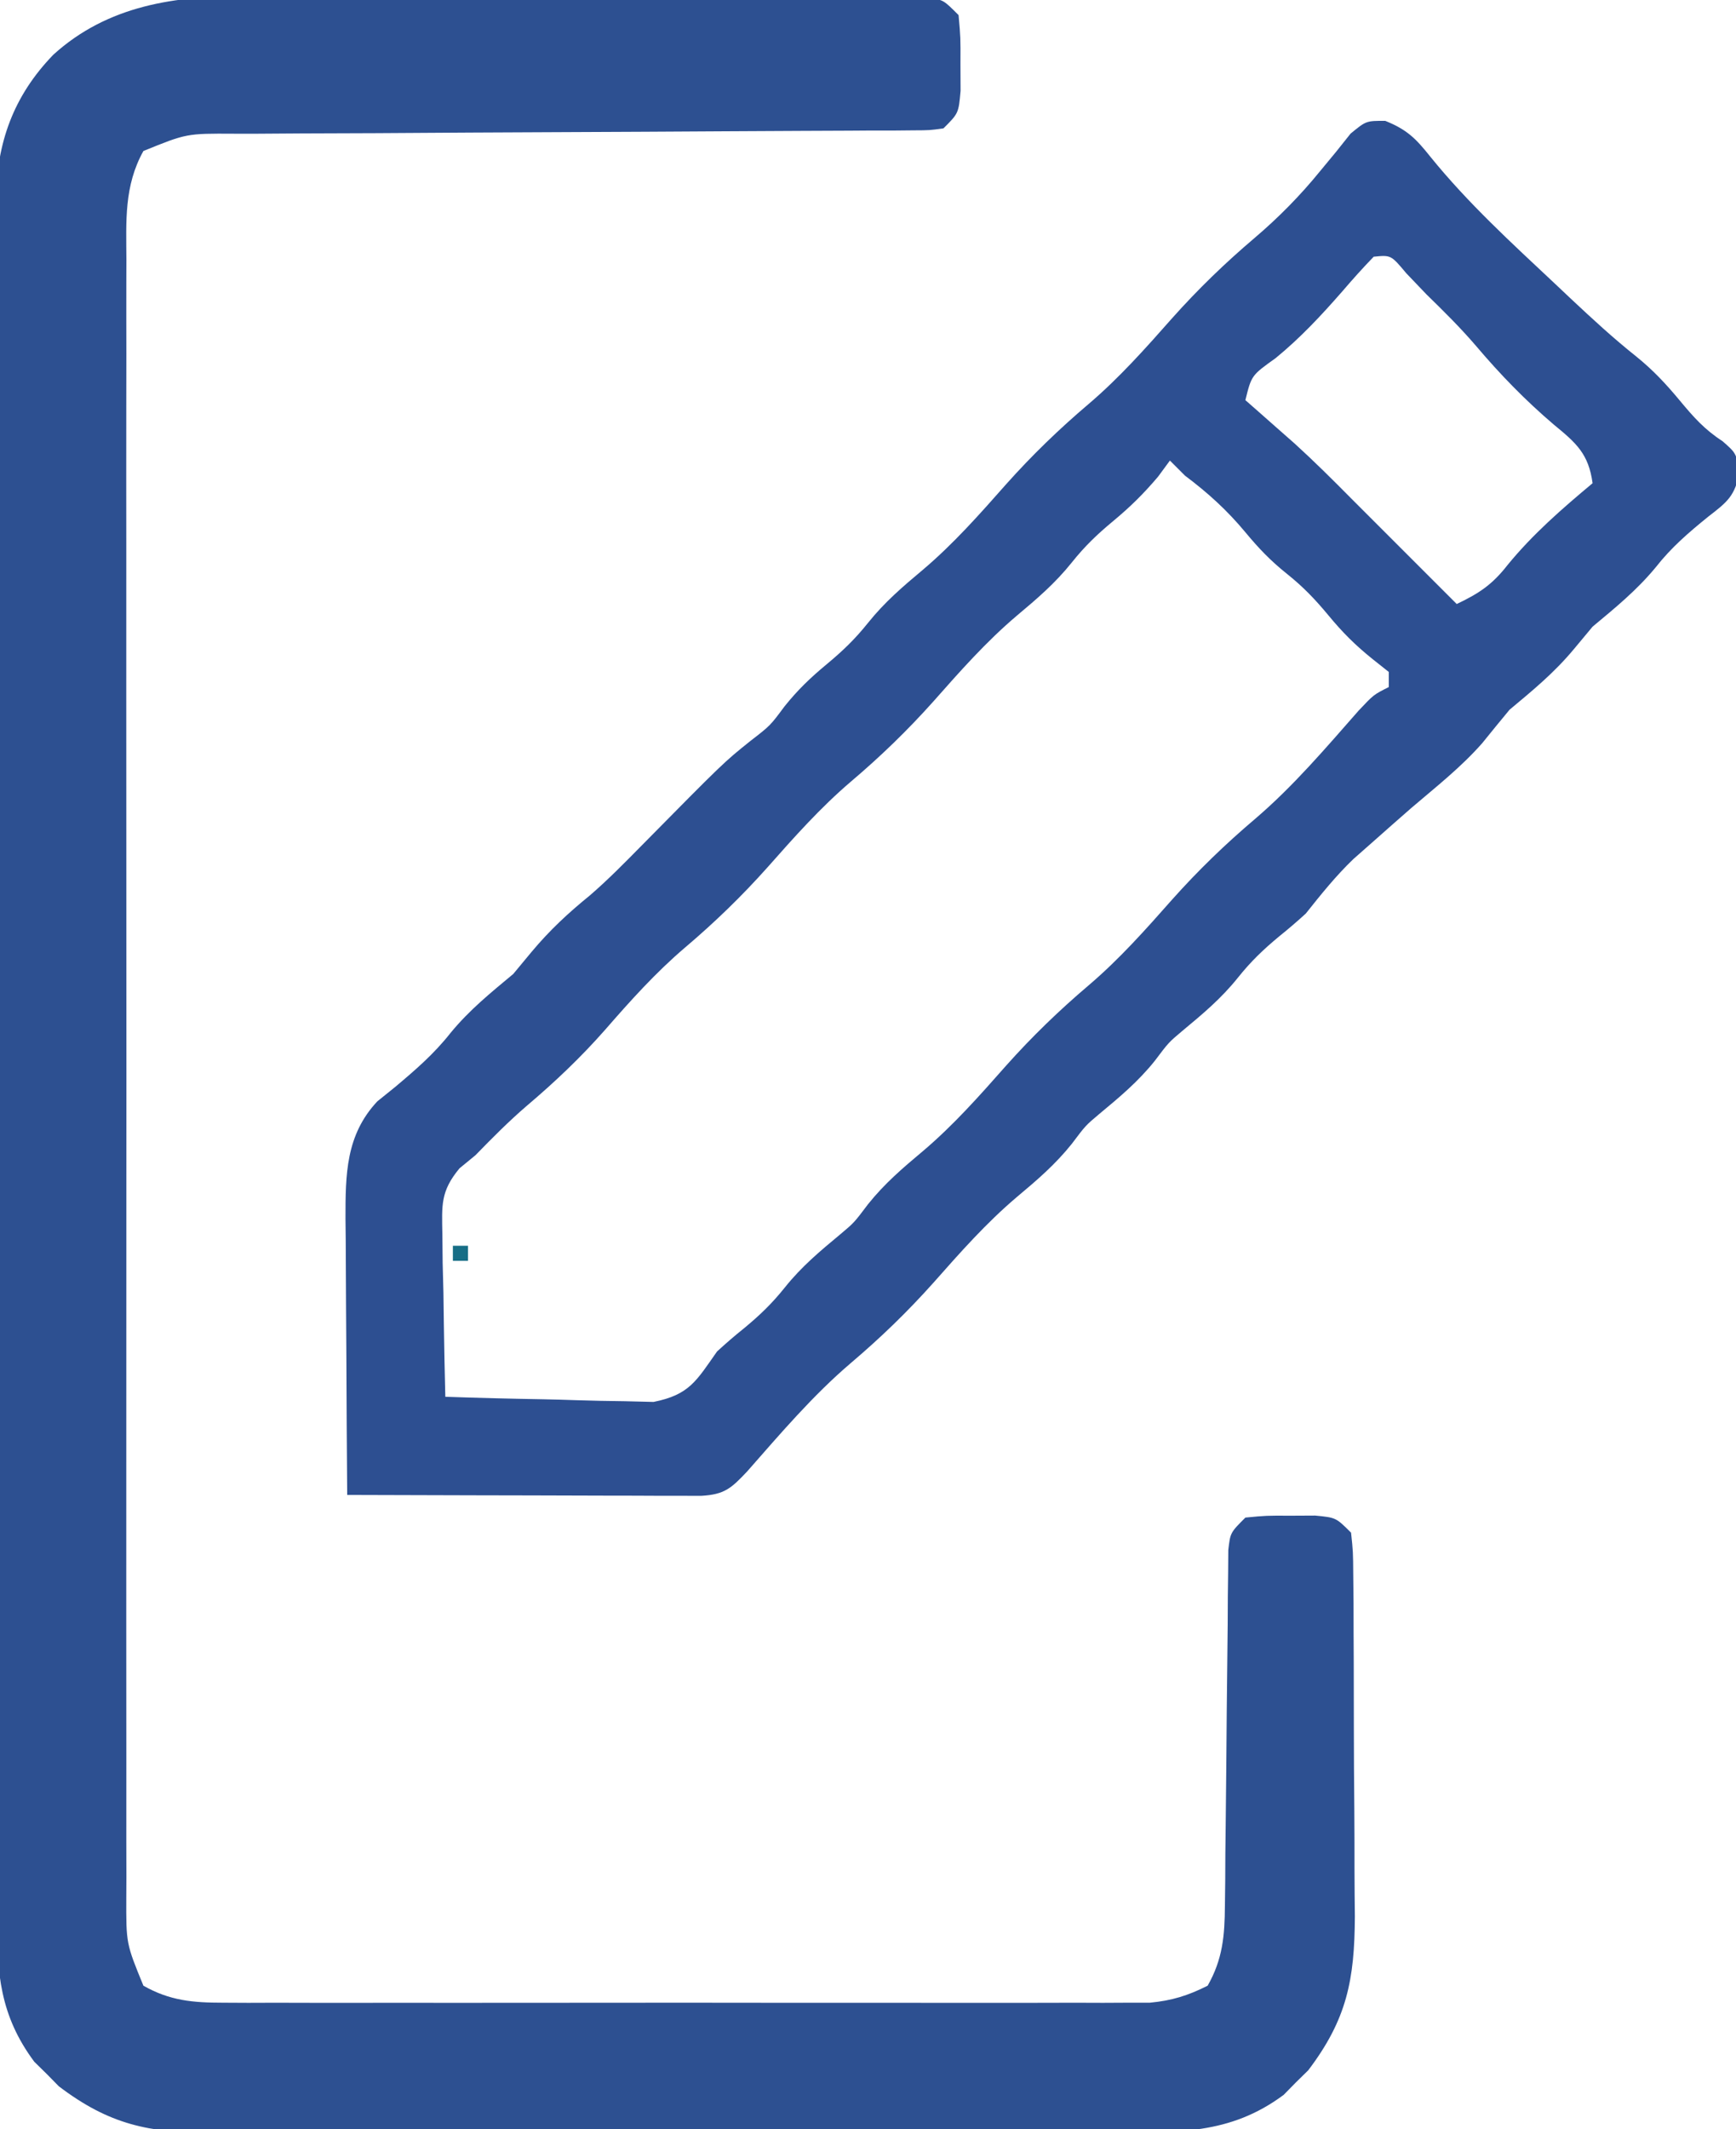
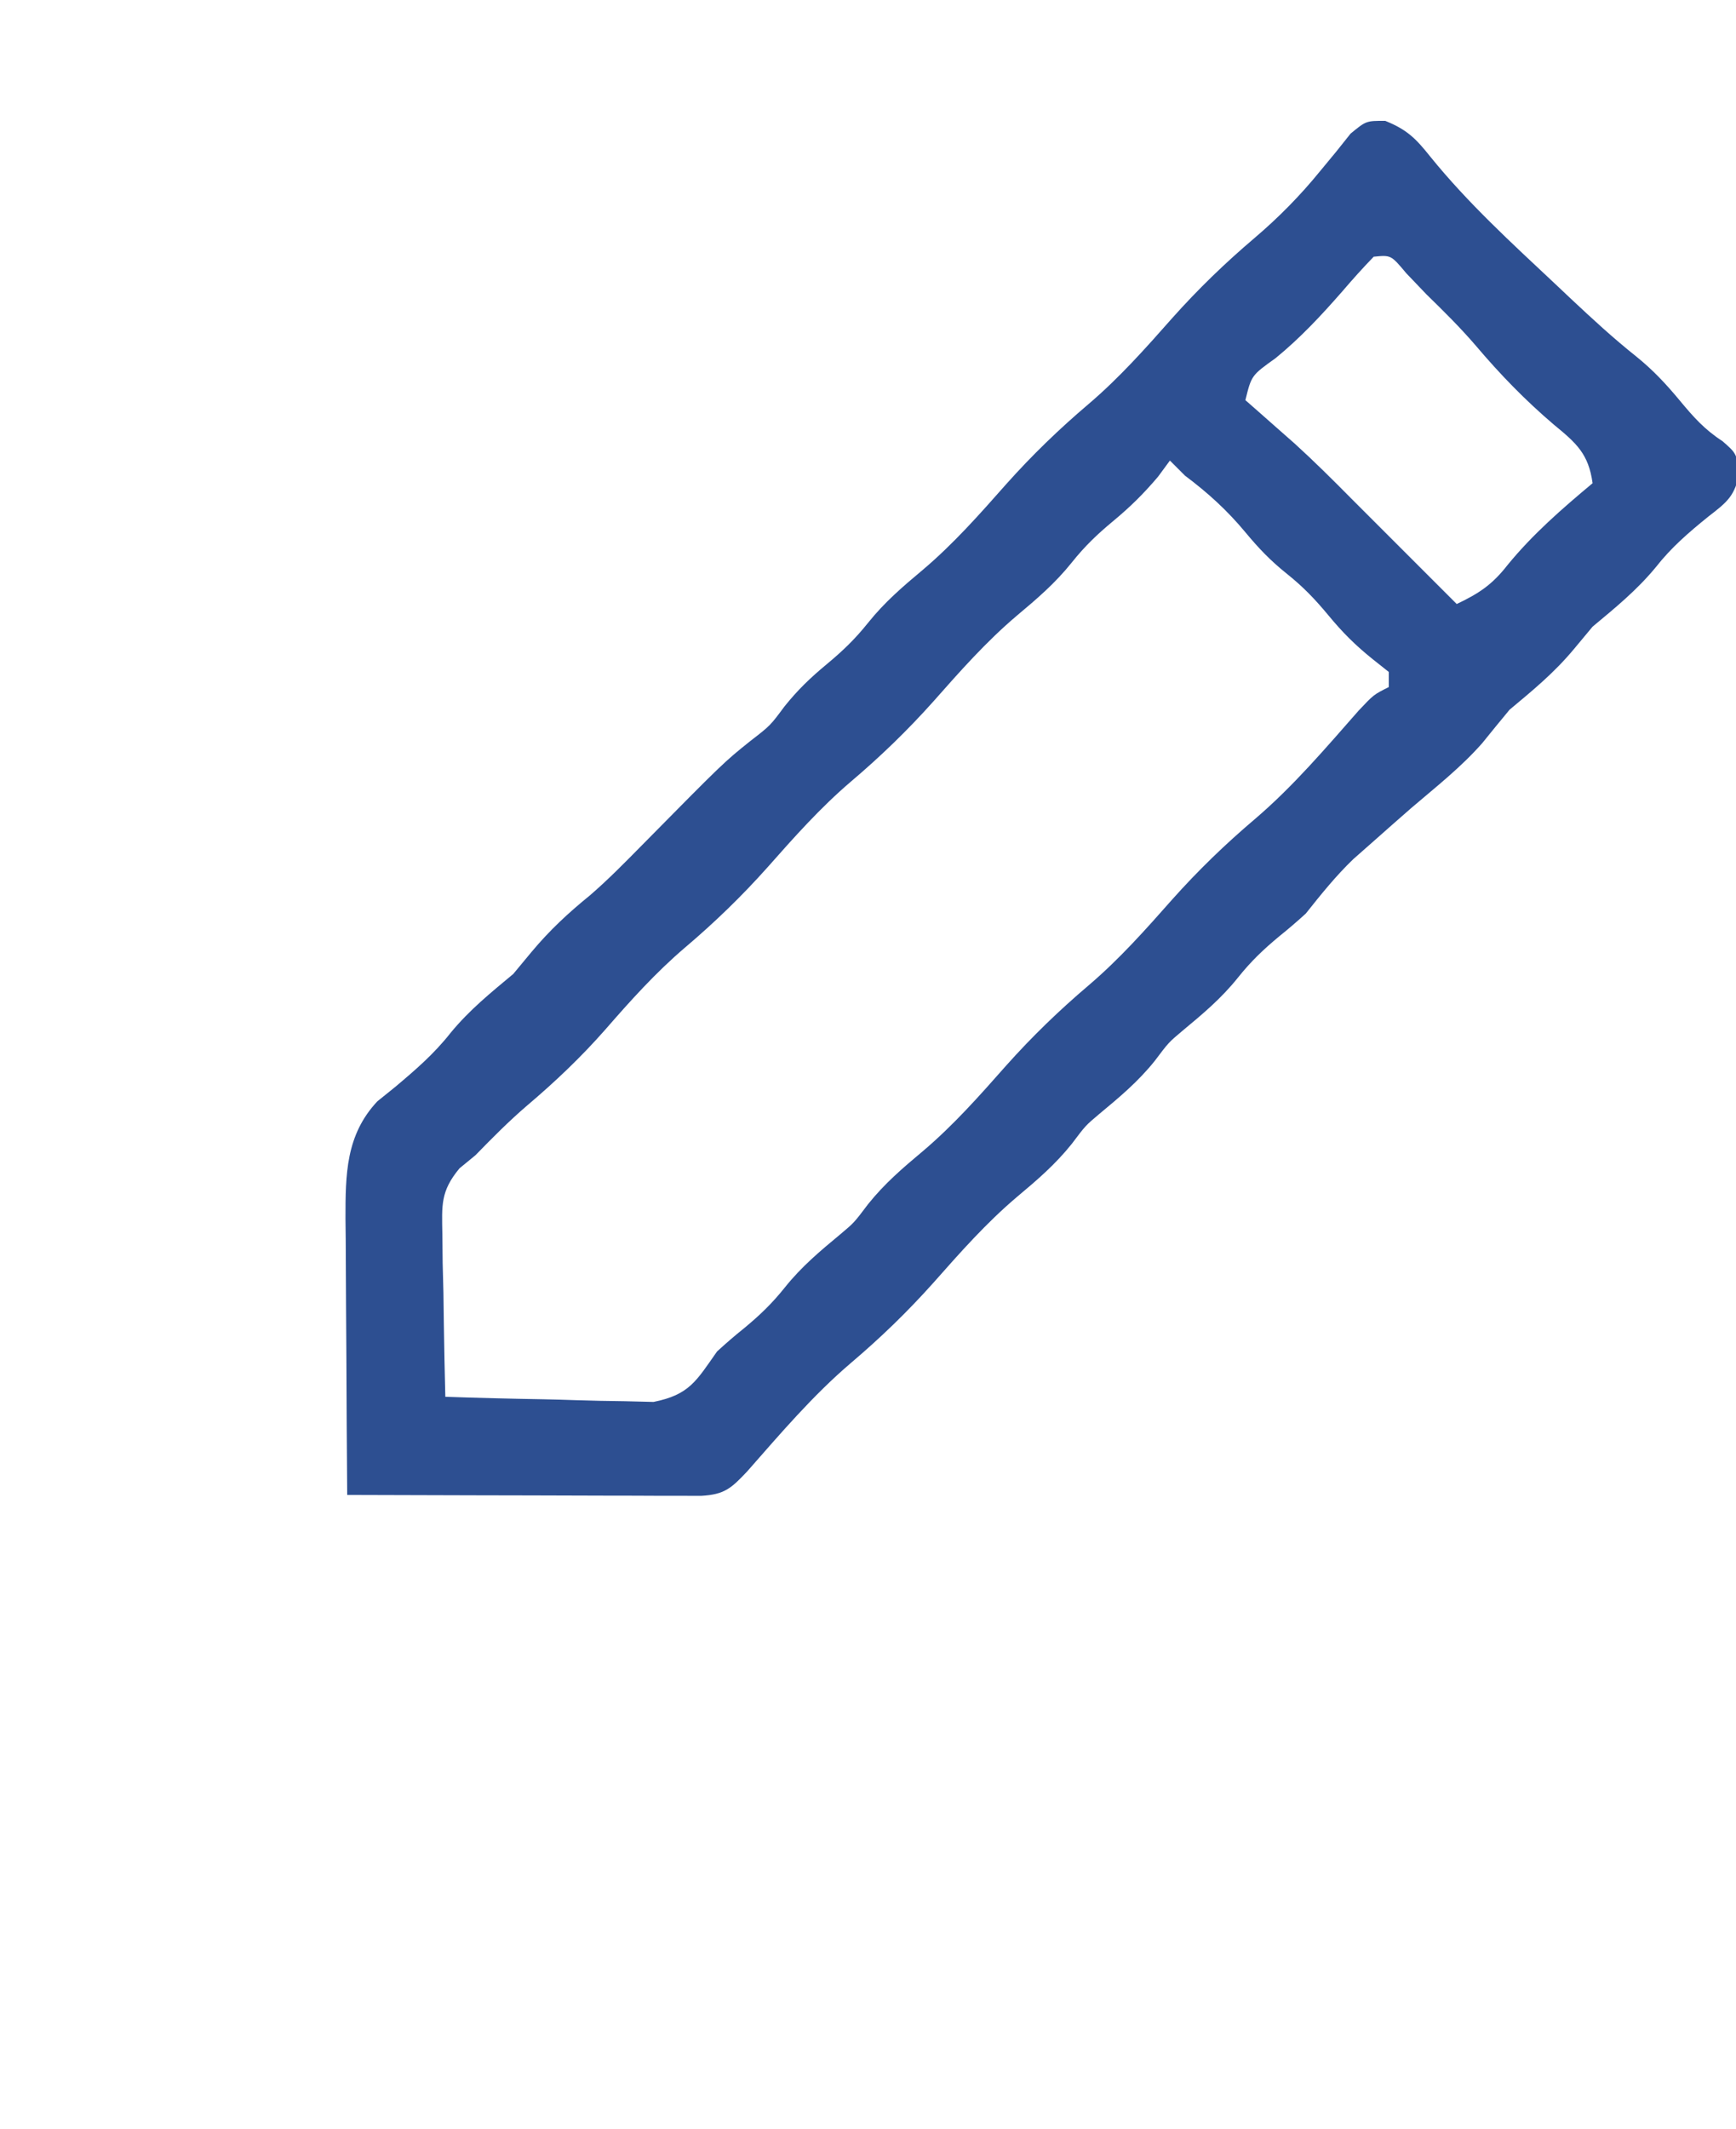
<svg xmlns="http://www.w3.org/2000/svg" version="1.1" width="230" height="282">
-   <path d="M0 0 C1.003 -0.004 2.006 -0.008 3.039 -0.012 C6.314 -0.019 9.588 0.002 12.863 0.025 C15.152 0.027 17.441 0.028 19.729 0.028 C24.504 0.031 29.279 0.047 34.054 0.074 C40.185 0.108 46.315 0.116 52.445 0.114 C57.161 0.115 61.876 0.126 66.592 0.14 C68.854 0.147 71.116 0.151 73.377 0.152 C76.525 0.156 79.673 0.174 82.82 0.195 C83.759 0.194 84.698 0.193 85.665 0.193 C86.518 0.201 87.372 0.21 88.251 0.218 C88.995 0.222 89.738 0.225 90.504 0.229 C92.328 0.486 92.328 0.486 94.328 2.486 C94.594 5.455 94.594 5.455 94.578 8.986 C94.586 10.734 94.586 10.734 94.594 12.517 C94.328 15.486 94.328 15.486 92.328 17.486 C90.518 17.742 90.518 17.742 88.287 17.751 C87.441 17.759 86.596 17.767 85.725 17.776 C84.796 17.775 83.866 17.774 82.909 17.773 C81.931 17.78 80.954 17.787 79.947 17.794 C77.819 17.807 75.692 17.816 73.564 17.821 C70.198 17.83 66.832 17.85 63.466 17.874 C56.316 17.922 49.166 17.955 42.015 17.986 C33.742 18.021 25.468 18.063 17.195 18.122 C13.877 18.142 10.56 18.15 7.242 18.158 C5.206 18.171 3.171 18.185 1.135 18.199 C0.212 18.198 -0.711 18.197 -1.663 18.196 C-7.954 18.161 -7.954 18.161 -13.672 20.486 C-16.246 25.107 -15.952 29.762 -15.926 34.899 C-15.929 35.851 -15.932 36.803 -15.936 37.785 C-15.944 40.977 -15.937 44.17 -15.931 47.363 C-15.934 49.651 -15.937 51.939 -15.942 54.227 C-15.951 60.444 -15.947 66.661 -15.941 72.878 C-15.936 79.379 -15.94 85.88 -15.944 92.381 C-15.947 104 -15.941 115.618 -15.931 127.236 C-15.922 137.769 -15.924 148.302 -15.933 158.835 C-15.944 171.068 -15.948 183.301 -15.942 195.534 C-15.939 202.009 -15.938 208.484 -15.945 214.959 C-15.95 221.046 -15.946 227.133 -15.935 233.22 C-15.932 235.456 -15.933 237.693 -15.937 239.929 C-15.943 242.977 -15.936 246.025 -15.926 249.073 C-15.931 249.961 -15.935 250.85 -15.94 251.765 C-15.963 257.903 -15.963 257.903 -13.672 263.486 C-10.175 265.476 -7.105 265.737 -3.131 265.74 C-1.478 265.748 -1.478 265.748 0.208 265.757 C2.007 265.751 2.007 265.751 3.842 265.745 C5.747 265.75 5.747 265.75 7.691 265.755 C11.169 265.764 14.646 265.761 18.123 265.754 C21.765 265.749 25.408 265.754 29.05 265.757 C35.167 265.761 41.283 265.756 47.4 265.747 C54.467 265.736 61.534 265.739 68.601 265.75 C74.673 265.759 80.745 265.761 86.817 265.755 C90.442 265.752 94.067 265.752 97.691 265.758 C101.732 265.765 105.773 265.756 109.814 265.745 C111.613 265.751 111.613 265.751 113.448 265.757 C114.55 265.751 115.652 265.746 116.787 265.74 C117.742 265.739 118.697 265.738 119.681 265.738 C122.591 265.461 124.721 264.8 127.328 263.486 C129.32 259.984 129.585 256.88 129.615 252.901 C129.628 251.807 129.642 250.713 129.656 249.585 C129.661 248.414 129.666 247.243 129.672 246.037 C129.694 244.223 129.694 244.223 129.716 242.373 C129.778 237.202 129.818 232.032 129.86 226.861 C129.893 223.086 129.938 219.311 129.984 215.537 C129.989 214.36 129.995 213.183 130 211.97 C130.014 210.885 130.027 209.8 130.041 208.682 C130.048 207.725 130.055 206.767 130.063 205.781 C130.328 203.486 130.328 203.486 132.328 201.486 C135.078 201.22 135.078 201.22 138.328 201.236 C139.4 201.231 140.473 201.226 141.578 201.22 C144.328 201.486 144.328 201.486 146.328 203.486 C146.595 205.988 146.595 205.988 146.618 209.186 C146.631 210.381 146.644 211.576 146.657 212.808 C146.659 214.107 146.662 215.405 146.664 216.744 C146.67 218.089 146.677 219.435 146.684 220.78 C146.696 223.607 146.7 226.433 146.698 229.259 C146.698 232.864 146.725 236.468 146.76 240.072 C146.782 242.855 146.786 245.638 146.785 248.422 C146.789 250.391 146.81 252.361 146.832 254.33 C146.79 262.703 145.784 267.934 140.652 274.693 C140.112 275.223 139.572 275.752 139.015 276.298 C138.483 276.841 137.951 277.384 137.402 277.943 C130.227 283.28 123.188 282.92 114.533 282.89 C113.136 282.896 111.739 282.903 110.342 282.911 C106.564 282.929 102.785 282.927 99.006 282.922 C95.845 282.919 92.684 282.925 89.523 282.931 C82.063 282.945 74.603 282.943 67.143 282.932 C59.46 282.92 51.778 282.934 44.095 282.961 C37.486 282.983 30.877 282.99 24.268 282.984 C20.326 282.981 16.384 282.983 12.443 283 C8.735 283.016 5.028 283.012 1.32 282.993 C-0.68 282.988 -2.68 283.002 -4.68 283.017 C-12.973 282.949 -18.181 281.896 -24.879 276.81 C-25.409 276.27 -25.939 275.73 -26.485 275.173 C-27.027 274.641 -27.57 274.109 -28.129 273.56 C-32.694 267.423 -33.108 261.8 -33.06 254.397 C-33.065 253.396 -33.071 252.395 -33.076 251.364 C-33.09 248.018 -33.083 244.673 -33.076 241.328 C-33.082 238.926 -33.089 236.524 -33.097 234.122 C-33.113 228.281 -33.115 222.439 -33.11 216.597 C-33.106 211.848 -33.107 207.098 -33.113 202.349 C-33.113 201.672 -33.114 200.995 -33.115 200.298 C-33.116 198.923 -33.118 197.548 -33.119 196.173 C-33.133 183.289 -33.128 170.404 -33.116 157.52 C-33.106 145.741 -33.119 133.961 -33.143 122.182 C-33.168 110.077 -33.177 97.972 -33.17 85.867 C-33.167 79.075 -33.169 72.283 -33.187 65.491 C-33.202 59.104 -33.198 52.718 -33.179 46.331 C-33.176 43.988 -33.179 41.645 -33.189 39.302 C-33.203 36.102 -33.191 32.902 -33.173 29.702 C-33.183 28.777 -33.193 27.852 -33.202 26.898 C-33.117 19.403 -30.899 13.201 -25.61 7.736 C-18.422 1.202 -9.385 -0.115 0 0 Z " fill="#2D5091" transform="translate(32.672,-0.486)" />
  <path d="M0 0 C2.879 1.157 4.045 2.329 5.969 4.742 C10.937 10.882 16.719 16.161 22.469 21.555 C23.167 22.214 23.866 22.873 24.586 23.553 C27.411 26.205 30.213 28.789 33.246 31.203 C35.474 32.997 37.207 34.858 39.031 37.055 C40.844 39.236 42.294 40.879 44.684 42.426 C46.469 43.992 46.469 43.992 46.949 46.465 C46.338 49.681 45.346 50.453 42.781 52.43 C40.194 54.526 37.9 56.495 35.844 59.117 C33.31 62.184 30.519 64.45 27.469 66.992 C26.644 67.982 25.819 68.972 24.969 69.992 C22.38 73.099 19.569 75.408 16.469 77.992 C15.259 79.456 14.051 80.921 12.863 82.402 C10.057 85.601 6.697 88.234 3.469 90.992 C1.712 92.527 -0.037 94.069 -1.781 95.617 C-2.591 96.331 -3.4 97.045 -4.234 97.781 C-6.579 100.038 -8.507 102.449 -10.531 104.992 C-11.666 106.028 -12.831 107.032 -14.031 107.992 C-16.164 109.763 -17.785 111.309 -19.531 113.492 C-21.735 116.247 -24.172 118.278 -26.875 120.523 C-28.7 122.058 -28.7 122.058 -30.531 124.492 C-32.735 127.247 -35.172 129.278 -37.875 131.523 C-39.7 133.058 -39.7 133.058 -41.531 135.492 C-43.726 138.235 -46.133 140.293 -48.816 142.539 C-52.869 145.973 -56.334 149.896 -59.844 153.867 C-63.279 157.713 -66.842 161.159 -70.77 164.492 C-75.848 168.816 -80.146 173.887 -84.543 178.883 C-86.669 181.138 -87.556 181.936 -90.632 182.112 C-91.498 182.11 -92.364 182.108 -93.256 182.106 C-94.237 182.106 -95.218 182.106 -96.229 182.105 C-97.29 182.1 -98.352 182.095 -99.445 182.09 C-101.072 182.088 -101.072 182.088 -102.733 182.086 C-106.207 182.08 -109.682 182.067 -113.156 182.055 C-115.508 182.05 -117.859 182.045 -120.211 182.041 C-125.984 182.03 -131.758 182.013 -137.531 181.992 C-137.581 175.836 -137.617 169.68 -137.641 163.523 C-137.651 161.43 -137.665 159.337 -137.682 157.244 C-137.706 154.23 -137.718 151.217 -137.727 148.203 C-137.742 146.806 -137.742 146.806 -137.758 145.38 C-137.759 139.555 -137.729 134.341 -133.543 129.867 C-132.776 129.248 -132.009 128.63 -131.219 127.992 C-128.514 125.724 -126.028 123.581 -123.844 120.805 C-121.338 117.758 -118.557 115.513 -115.531 112.992 C-114.325 111.538 -114.325 111.538 -113.094 110.055 C-110.69 107.182 -108.263 104.932 -105.375 102.582 C-102.966 100.504 -100.764 98.258 -98.531 95.992 C-87.638 84.956 -87.638 84.956 -84.094 82.117 C-81.477 80.095 -81.477 80.095 -79.594 77.555 C-77.82 75.351 -76.188 73.782 -74.031 71.992 C-71.899 70.221 -70.278 68.675 -68.531 66.492 C-66.337 63.749 -63.929 61.692 -61.246 59.445 C-57.193 56.011 -53.728 52.089 -50.219 48.117 C-46.784 44.271 -43.22 40.826 -39.293 37.492 C-35.23 34.033 -31.745 30.107 -28.219 26.117 C-24.785 22.272 -21.224 18.828 -17.297 15.496 C-14.117 12.788 -11.26 9.889 -8.625 6.648 C-7.934 5.813 -7.243 4.978 -6.531 4.117 C-5.572 2.914 -5.572 2.914 -4.594 1.688 C-2.531 -0.008 -2.531 -0.008 0 0 Z M-1.531 17.992 C-2.98 19.485 -4.366 21.038 -5.719 22.617 C-8.509 25.804 -11.252 28.748 -14.531 31.43 C-17.724 33.711 -17.724 33.711 -18.531 36.992 C-17.94 37.512 -17.348 38.031 -16.738 38.566 C-15.948 39.264 -15.158 39.961 -14.344 40.68 C-13.566 41.364 -12.789 42.049 -11.988 42.754 C-9.419 45.094 -6.974 47.52 -4.531 49.992 C-3.348 51.176 -2.165 52.36 -0.98 53.543 C2.503 57.026 5.986 60.509 9.469 63.992 C12.447 62.578 14.188 61.415 16.219 58.805 C19.569 54.716 23.42 51.373 27.469 47.992 C26.935 44.099 25.325 42.688 22.344 40.242 C18.537 36.997 15.253 33.615 12.023 29.805 C9.962 27.402 7.736 25.2 5.469 22.992 C4.582 22.064 3.695 21.136 2.781 20.18 C0.757 17.763 0.757 17.763 -1.531 17.992 Z M-28.531 44.992 C-29.047 45.693 -29.562 46.395 -30.094 47.117 C-32.024 49.393 -33.763 51.11 -36.031 52.992 C-38.164 54.763 -39.785 56.309 -41.531 58.492 C-43.726 61.235 -46.133 63.293 -48.816 65.539 C-52.869 68.973 -56.334 72.896 -59.844 76.867 C-63.279 80.713 -66.842 84.159 -70.77 87.492 C-74.833 90.952 -78.318 94.878 -81.844 98.867 C-85.277 102.712 -88.839 106.157 -92.766 109.488 C-96.654 112.8 -99.999 116.523 -103.344 120.367 C-106.578 124.041 -109.984 127.272 -113.715 130.434 C-116.118 132.496 -118.324 134.723 -120.531 136.992 C-121.23 137.565 -121.928 138.139 -122.647 138.729 C-125.177 141.768 -124.993 143.593 -124.922 147.508 C-124.909 148.758 -124.896 150.009 -124.883 151.297 C-124.849 152.599 -124.816 153.901 -124.781 155.242 C-124.763 156.56 -124.745 157.877 -124.727 159.234 C-124.679 162.488 -124.614 165.74 -124.531 168.992 C-120.208 169.141 -115.886 169.25 -111.561 169.322 C-110.092 169.352 -108.622 169.393 -107.153 169.445 C-105.035 169.518 -102.92 169.552 -100.801 169.578 C-99.528 169.61 -98.256 169.641 -96.945 169.673 C-92.191 168.725 -91.279 166.894 -88.531 162.992 C-87.377 161.934 -86.194 160.905 -84.969 159.93 C-82.852 158.178 -81.264 156.658 -79.531 154.492 C-77.327 151.737 -74.891 149.706 -72.188 147.461 C-70.363 145.926 -70.363 145.926 -68.531 143.492 C-66.337 140.749 -63.929 138.692 -61.246 136.445 C-57.193 133.011 -53.728 129.089 -50.219 125.117 C-46.784 121.271 -43.22 117.826 -39.293 114.492 C-35.23 111.033 -31.745 107.107 -28.219 103.117 C-24.784 99.271 -21.22 95.826 -17.293 92.492 C-12.214 88.168 -7.916 83.097 -3.52 78.102 C-1.531 75.992 -1.531 75.992 0.469 74.992 C0.469 74.332 0.469 73.672 0.469 72.992 C-0.233 72.435 -0.934 71.878 -1.656 71.305 C-4 69.42 -5.643 67.776 -7.531 65.492 C-9.302 63.36 -10.848 61.739 -13.031 59.992 C-15.214 58.246 -16.76 56.625 -18.531 54.492 C-20.951 51.579 -23.491 49.272 -26.531 46.992 C-27.521 46.002 -27.521 46.002 -28.531 44.992 Z " fill="#2D4F91" transform="translate(183.531,16.008)" />
-   <path d="M0 0 C0.66 0 1.32 0 2 0 C2 0.66 2 1.32 2 2 C1.34 2 0.68 2 0 2 C0 1.34 0 0.68 0 0 Z " fill="#176E86" transform="translate(60,165)" />
</svg>